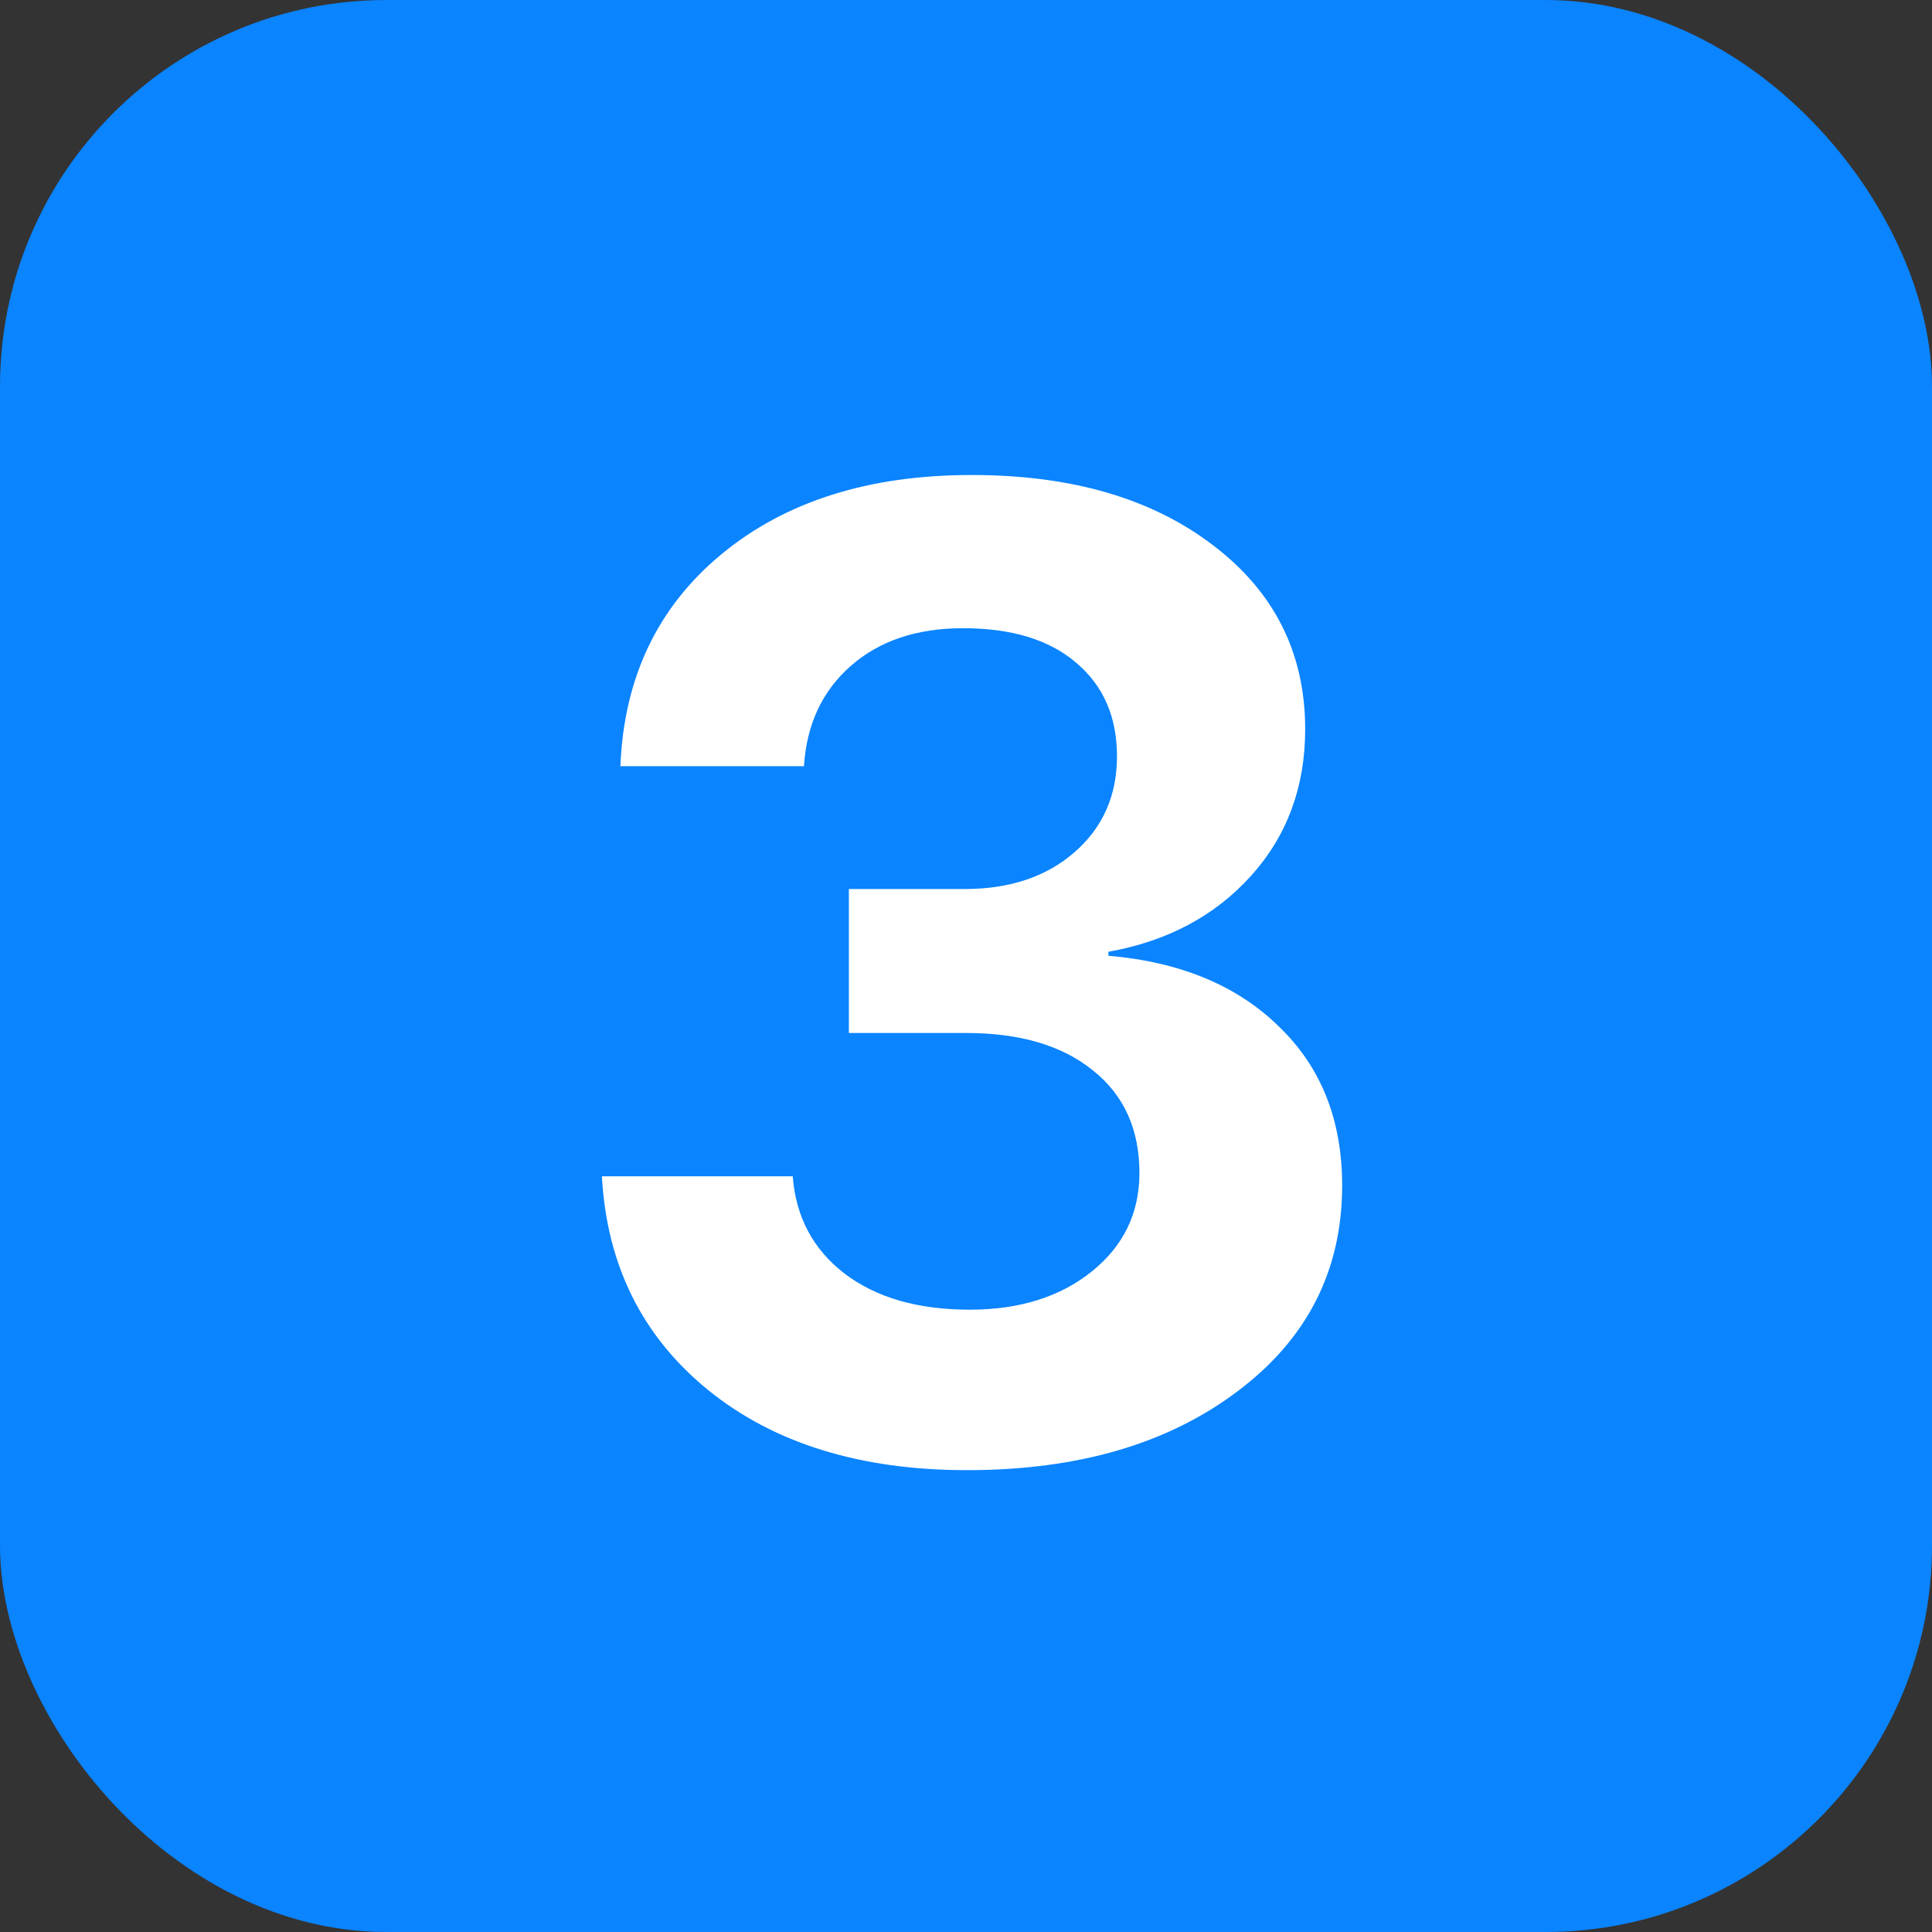
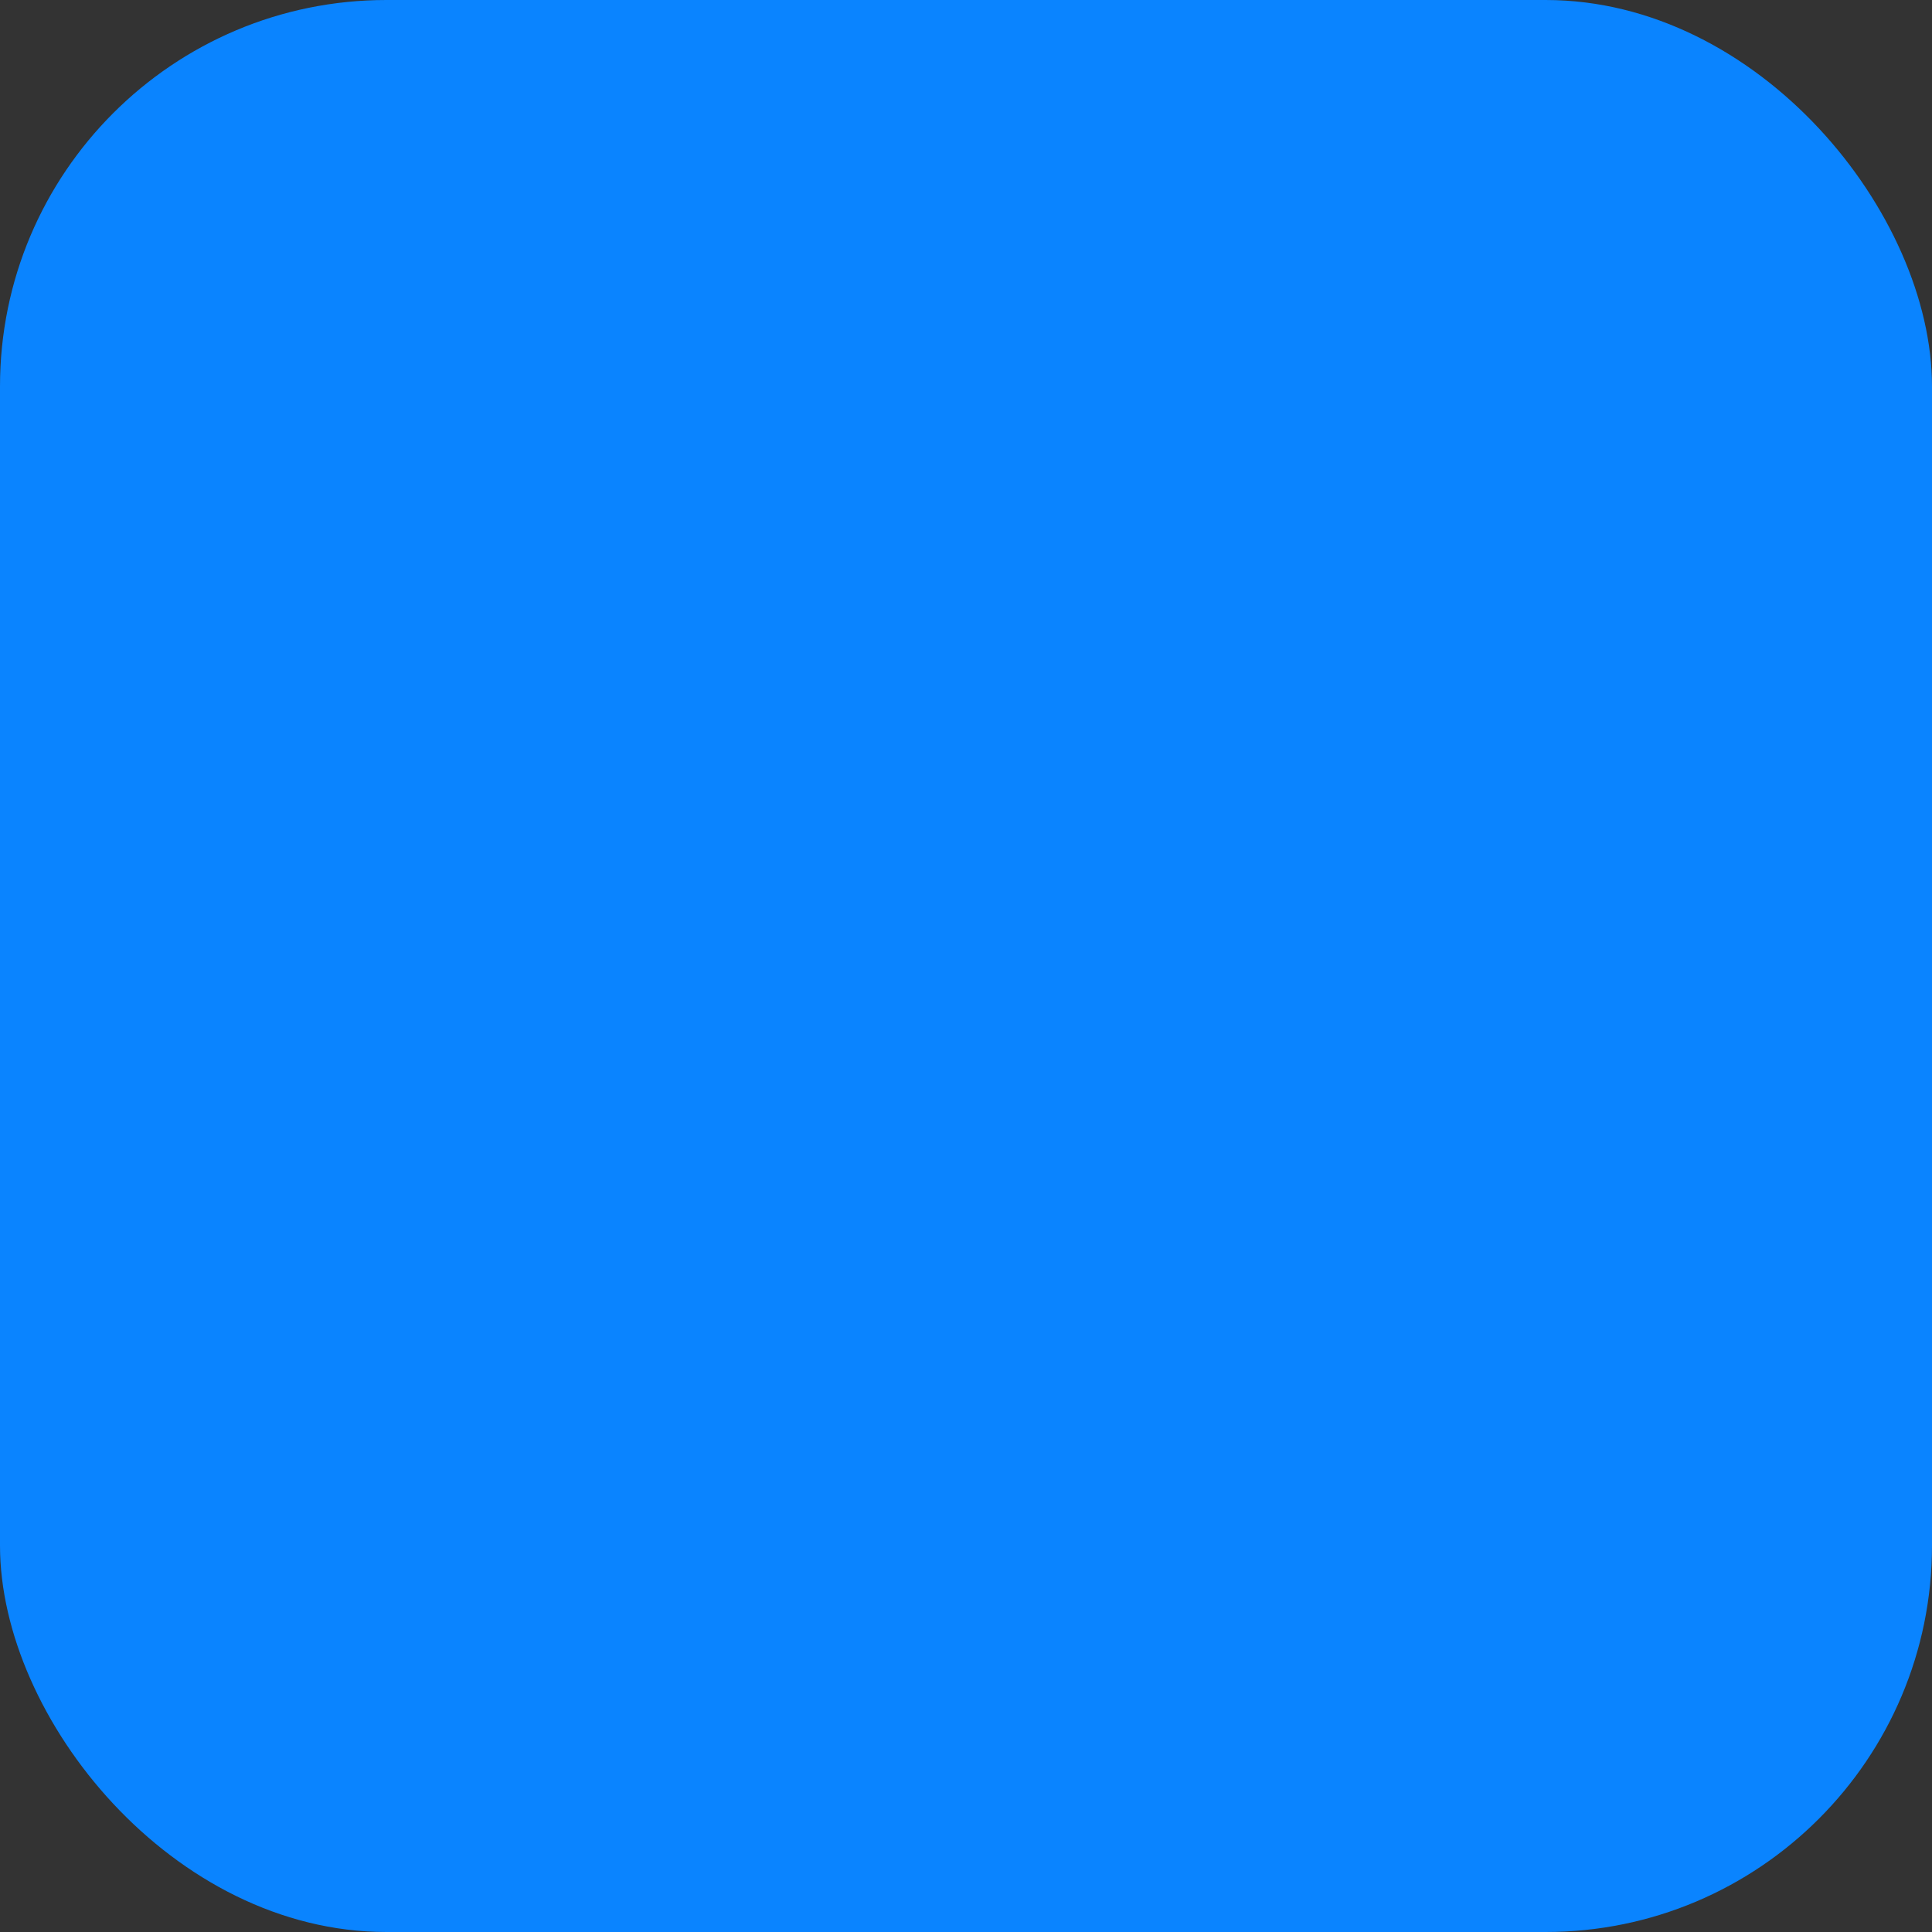
<svg xmlns="http://www.w3.org/2000/svg" width="100" height="100" viewBox="0 0 100 100" fill="none">
  <rect x="0" y="0" width="100" height="100" fill="#333333" stroke="none" />
  <rect width="100" height="100" rx="20" fill="#0A84FF" />
-   <path d="M43.938 53.468V46.017H49.919C52.266 46.017 54.169 45.379 55.627 44.102C57.085 42.827 57.815 41.175 57.815 39.147C57.815 37.118 57.12 35.512 55.73 34.327C54.34 33.12 52.38 32.516 49.851 32.516C47.458 32.516 45.521 33.165 44.04 34.464C42.559 35.763 41.75 37.495 41.613 39.659H32.111C32.294 35.079 34.037 31.422 37.341 28.688C40.645 25.953 44.963 24.586 50.295 24.586C55.445 24.586 59.603 25.794 62.77 28.209C65.961 30.624 67.556 33.803 67.556 37.745C67.556 40.73 66.621 43.259 64.753 45.333C62.884 47.407 60.423 48.717 57.37 49.264V49.469C61.084 49.788 64.024 51.007 66.189 53.126C68.376 55.222 69.47 57.968 69.47 61.363C69.47 65.761 67.658 69.316 64.035 72.027C60.435 74.739 55.775 76.095 50.056 76.095C44.519 76.095 40.041 74.705 36.623 71.925C33.228 69.145 31.405 65.465 31.154 60.885H41.032C41.192 62.981 42.08 64.656 43.698 65.909C45.339 67.162 47.504 67.789 50.192 67.789C52.767 67.789 54.875 67.128 56.516 65.807C58.156 64.485 58.977 62.787 58.977 60.714C58.977 58.458 58.179 56.692 56.584 55.416C54.989 54.117 52.801 53.468 50.022 53.468H43.938Z" fill="white" />
</svg>